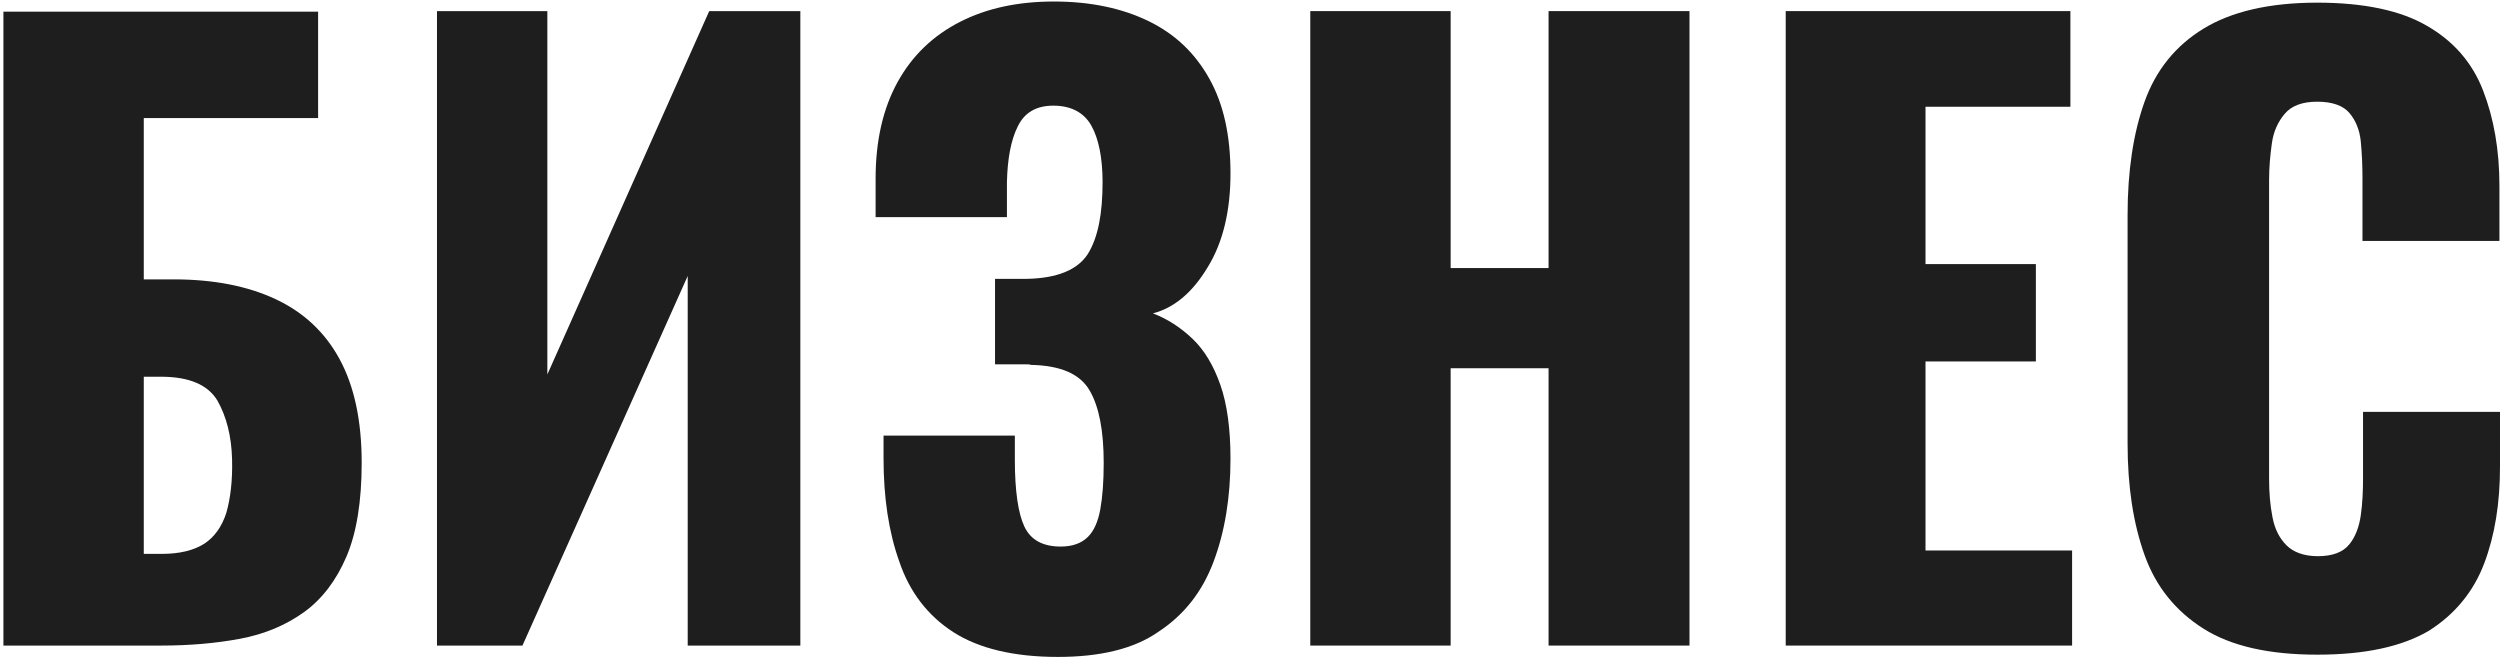
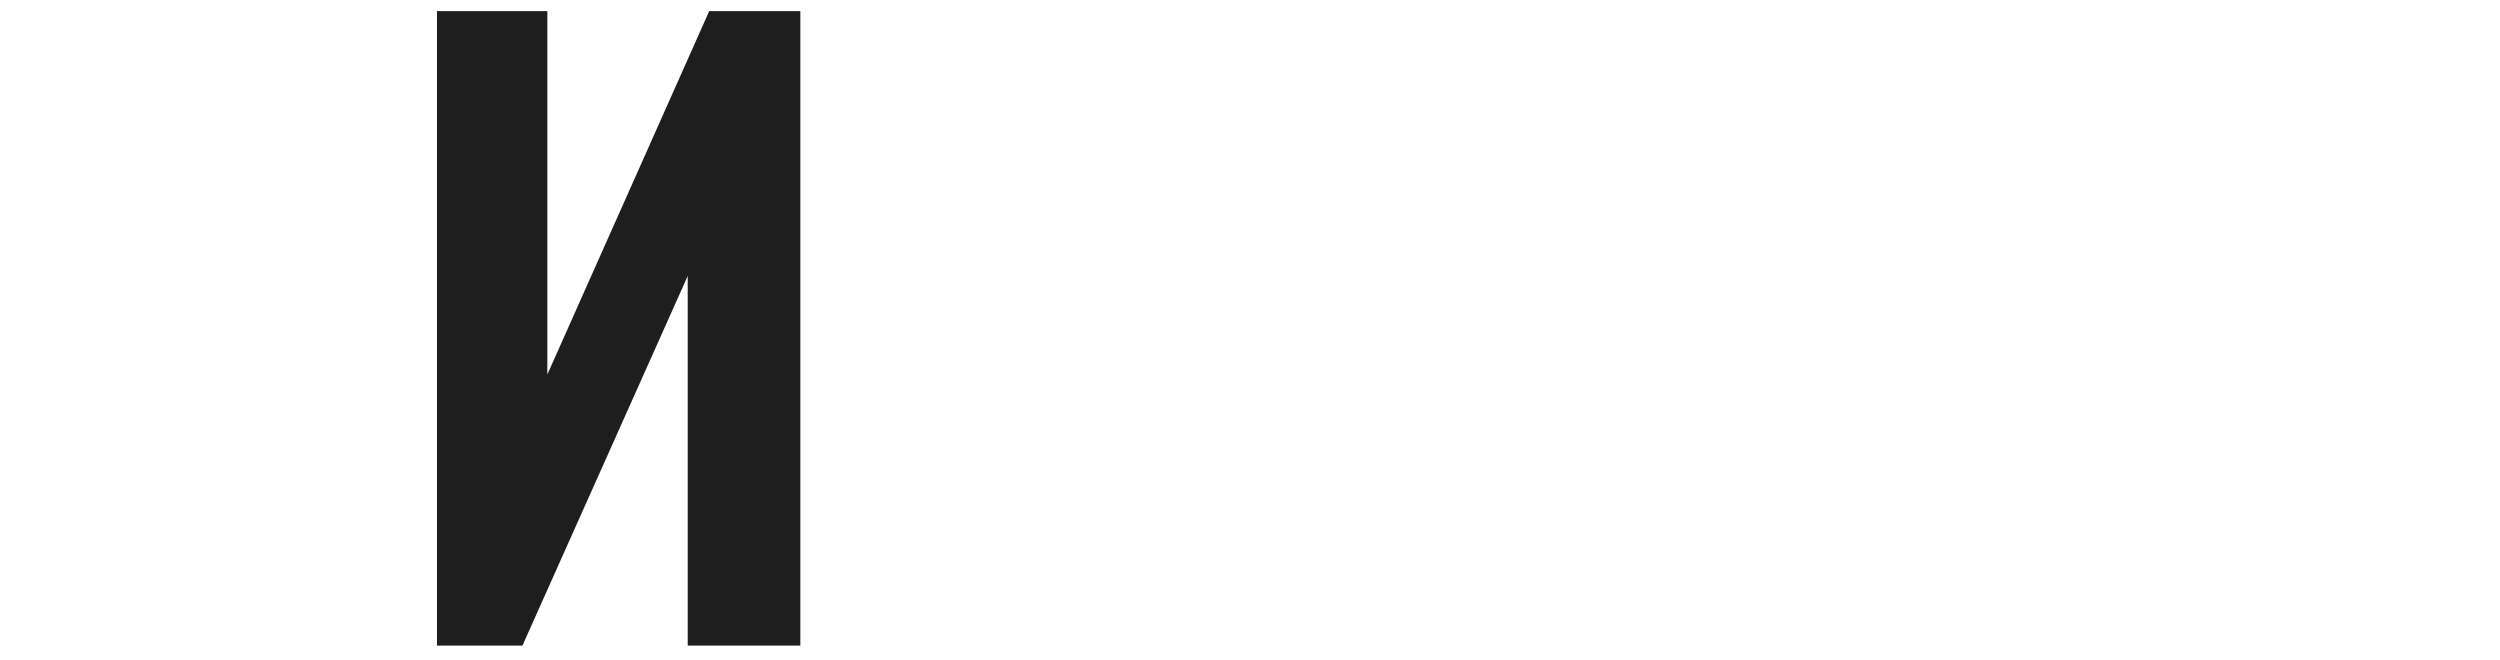
<svg xmlns="http://www.w3.org/2000/svg" width="409" height="108" viewBox="0 0 409 108" fill="none">
-   <path d="M0.559 105.615V1.908H52.042V19.316H23.523V45.706H28.43C35.005 45.706 40.56 46.817 45.097 48.947C49.635 51.076 53.153 54.317 55.561 58.762C57.968 63.206 59.172 68.855 59.172 75.707C59.172 82.003 58.339 87.188 56.672 91.077C55.005 94.966 52.69 98.022 49.727 100.152C46.764 102.282 43.245 103.763 39.264 104.504C35.282 105.245 31.023 105.615 26.393 105.615H0.559ZM23.523 90.614H26.486C29.356 90.614 31.671 90.059 33.43 88.948C35.097 87.837 36.301 86.17 37.042 83.855C37.69 81.54 38.06 78.67 37.968 75.151C37.875 71.355 37.042 68.114 35.56 65.521C33.986 62.928 30.93 61.632 26.301 61.632H23.523V90.614Z" fill="#1E1E1E" />
  <path d="M71.49 105.616V1.816H89.546V61.263L116.028 1.816H130.936V105.616H112.509V45.151L85.472 105.616H71.49Z" fill="#1E1E1E" />
-   <path d="M173.066 107.473C165.844 107.473 160.103 106.084 155.936 103.399C151.769 100.714 148.806 96.825 147.14 91.917C145.38 87.01 144.547 81.362 144.547 74.972V71.269H166.029V72.843V75.25C166.029 80.343 166.584 84.047 167.603 86.176C168.622 88.306 170.566 89.417 173.529 89.417C175.474 89.417 176.955 88.862 177.974 87.843C178.992 86.825 179.64 85.343 180.011 83.306C180.381 81.269 180.566 78.769 180.566 75.713C180.566 70.528 179.826 66.546 178.251 63.861C176.677 61.176 173.529 59.787 168.622 59.694C168.529 59.602 168.159 59.602 167.51 59.602H165.196H162.788V45.62H164.547H166.307H167.973C172.974 45.527 176.307 44.138 177.974 41.545C179.64 38.86 180.381 34.971 180.381 29.786C180.381 25.804 179.733 22.656 178.529 20.526C177.326 18.397 175.196 17.286 172.325 17.286C169.548 17.286 167.603 18.397 166.492 20.712C165.381 22.934 164.825 25.99 164.733 29.786V31.916V35.527H143.25V29.23C143.25 23.026 144.454 17.749 146.862 13.397C149.269 9.045 152.695 5.804 157.047 3.581C161.399 1.359 166.492 0.248 172.418 0.248C178.437 0.248 183.622 1.359 187.974 3.489C192.326 5.619 195.567 8.767 197.882 12.934C200.197 17.1 201.308 22.193 201.308 28.397C201.308 34.416 200.104 39.601 197.604 43.675C195.104 47.842 192.141 50.342 188.622 51.268C191.03 52.194 193.159 53.583 195.104 55.435C197.048 57.287 198.53 59.787 199.641 62.935C200.752 66.083 201.308 70.157 201.308 75.065C201.308 81.362 200.382 87.01 198.53 91.917C196.678 96.825 193.715 100.621 189.456 103.399C185.474 106.177 179.918 107.473 173.066 107.473Z" fill="#1E1E1E" />
-   <path d="M214.362 105.616V1.816H237.326V43.855H253.345V1.816H276.401V105.616H253.345V60.244H237.326V105.616H214.362Z" fill="#1E1E1E" />
-   <path d="M292.142 105.616V1.816H338.717V17.465H315.013V43.206H333.069V59.133H315.013V90.06H338.995V105.616H292.142Z" fill="#1E1E1E" />
-   <path d="M379.092 107.103C371.222 107.103 365.018 105.714 360.481 102.844C355.943 99.973 352.703 95.992 350.851 90.806C348.999 85.621 348.073 79.603 348.073 72.565V35.157C348.073 28.027 348.999 21.823 350.851 16.638C352.703 11.452 355.943 7.471 360.481 4.693C365.018 1.915 371.222 0.434 379.092 0.434C386.778 0.434 392.796 1.73 397.056 4.23C401.408 6.73 404.463 10.249 406.223 14.786C407.982 19.323 408.908 24.508 408.908 30.434V39.416H386.5V29.046C386.5 27.008 386.407 25.064 386.222 23.119C386.037 21.267 385.389 19.693 384.37 18.49C383.352 17.286 381.592 16.638 379.092 16.638C376.685 16.638 374.925 17.286 373.814 18.582C372.703 19.879 371.962 21.453 371.685 23.397C371.407 25.342 371.222 27.379 371.222 29.509V78.306C371.222 80.621 371.407 82.751 371.777 84.603C372.147 86.547 372.888 88.029 374.092 89.232C375.203 90.344 376.962 90.992 379.185 90.992C381.592 90.992 383.259 90.344 384.277 89.14C385.296 87.936 385.944 86.269 386.222 84.325C386.5 82.38 386.592 80.343 386.592 78.306V67.38H409V76.362C409 82.288 408.167 87.566 406.408 92.195C404.648 96.825 401.593 100.529 397.333 103.214C392.889 105.807 386.87 107.103 379.092 107.103Z" fill="#1E1E1E" />
</svg>